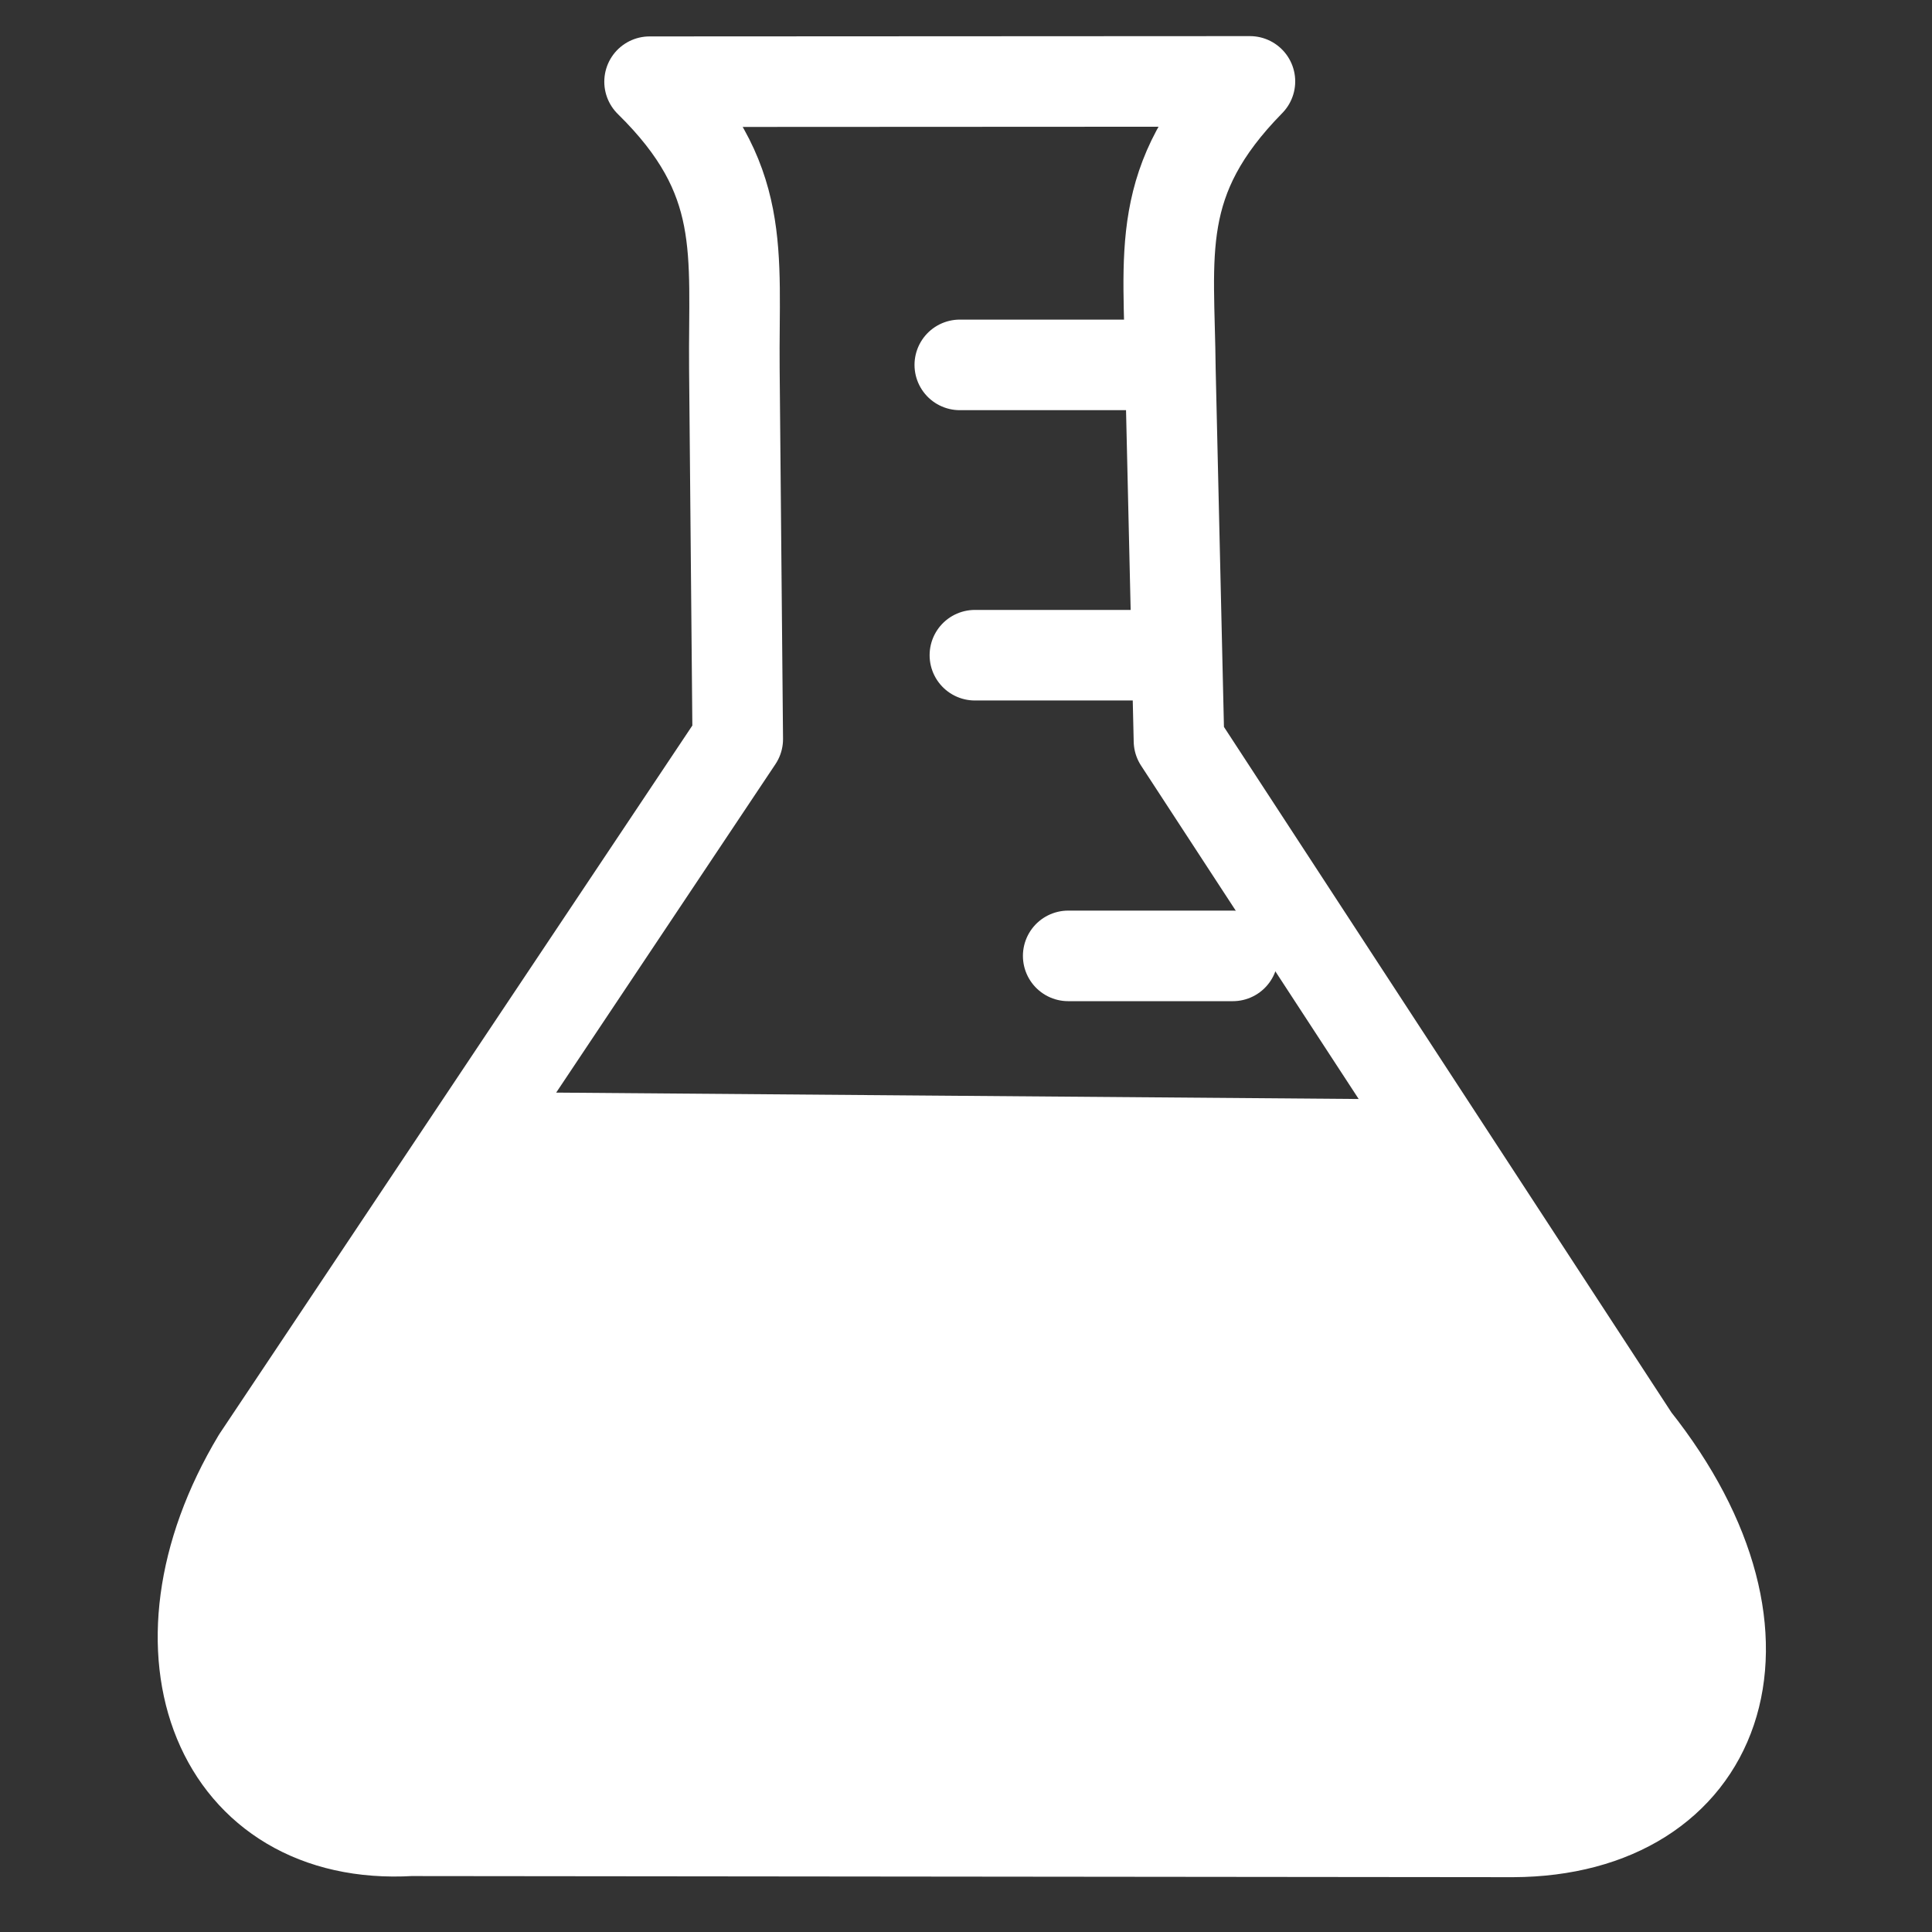
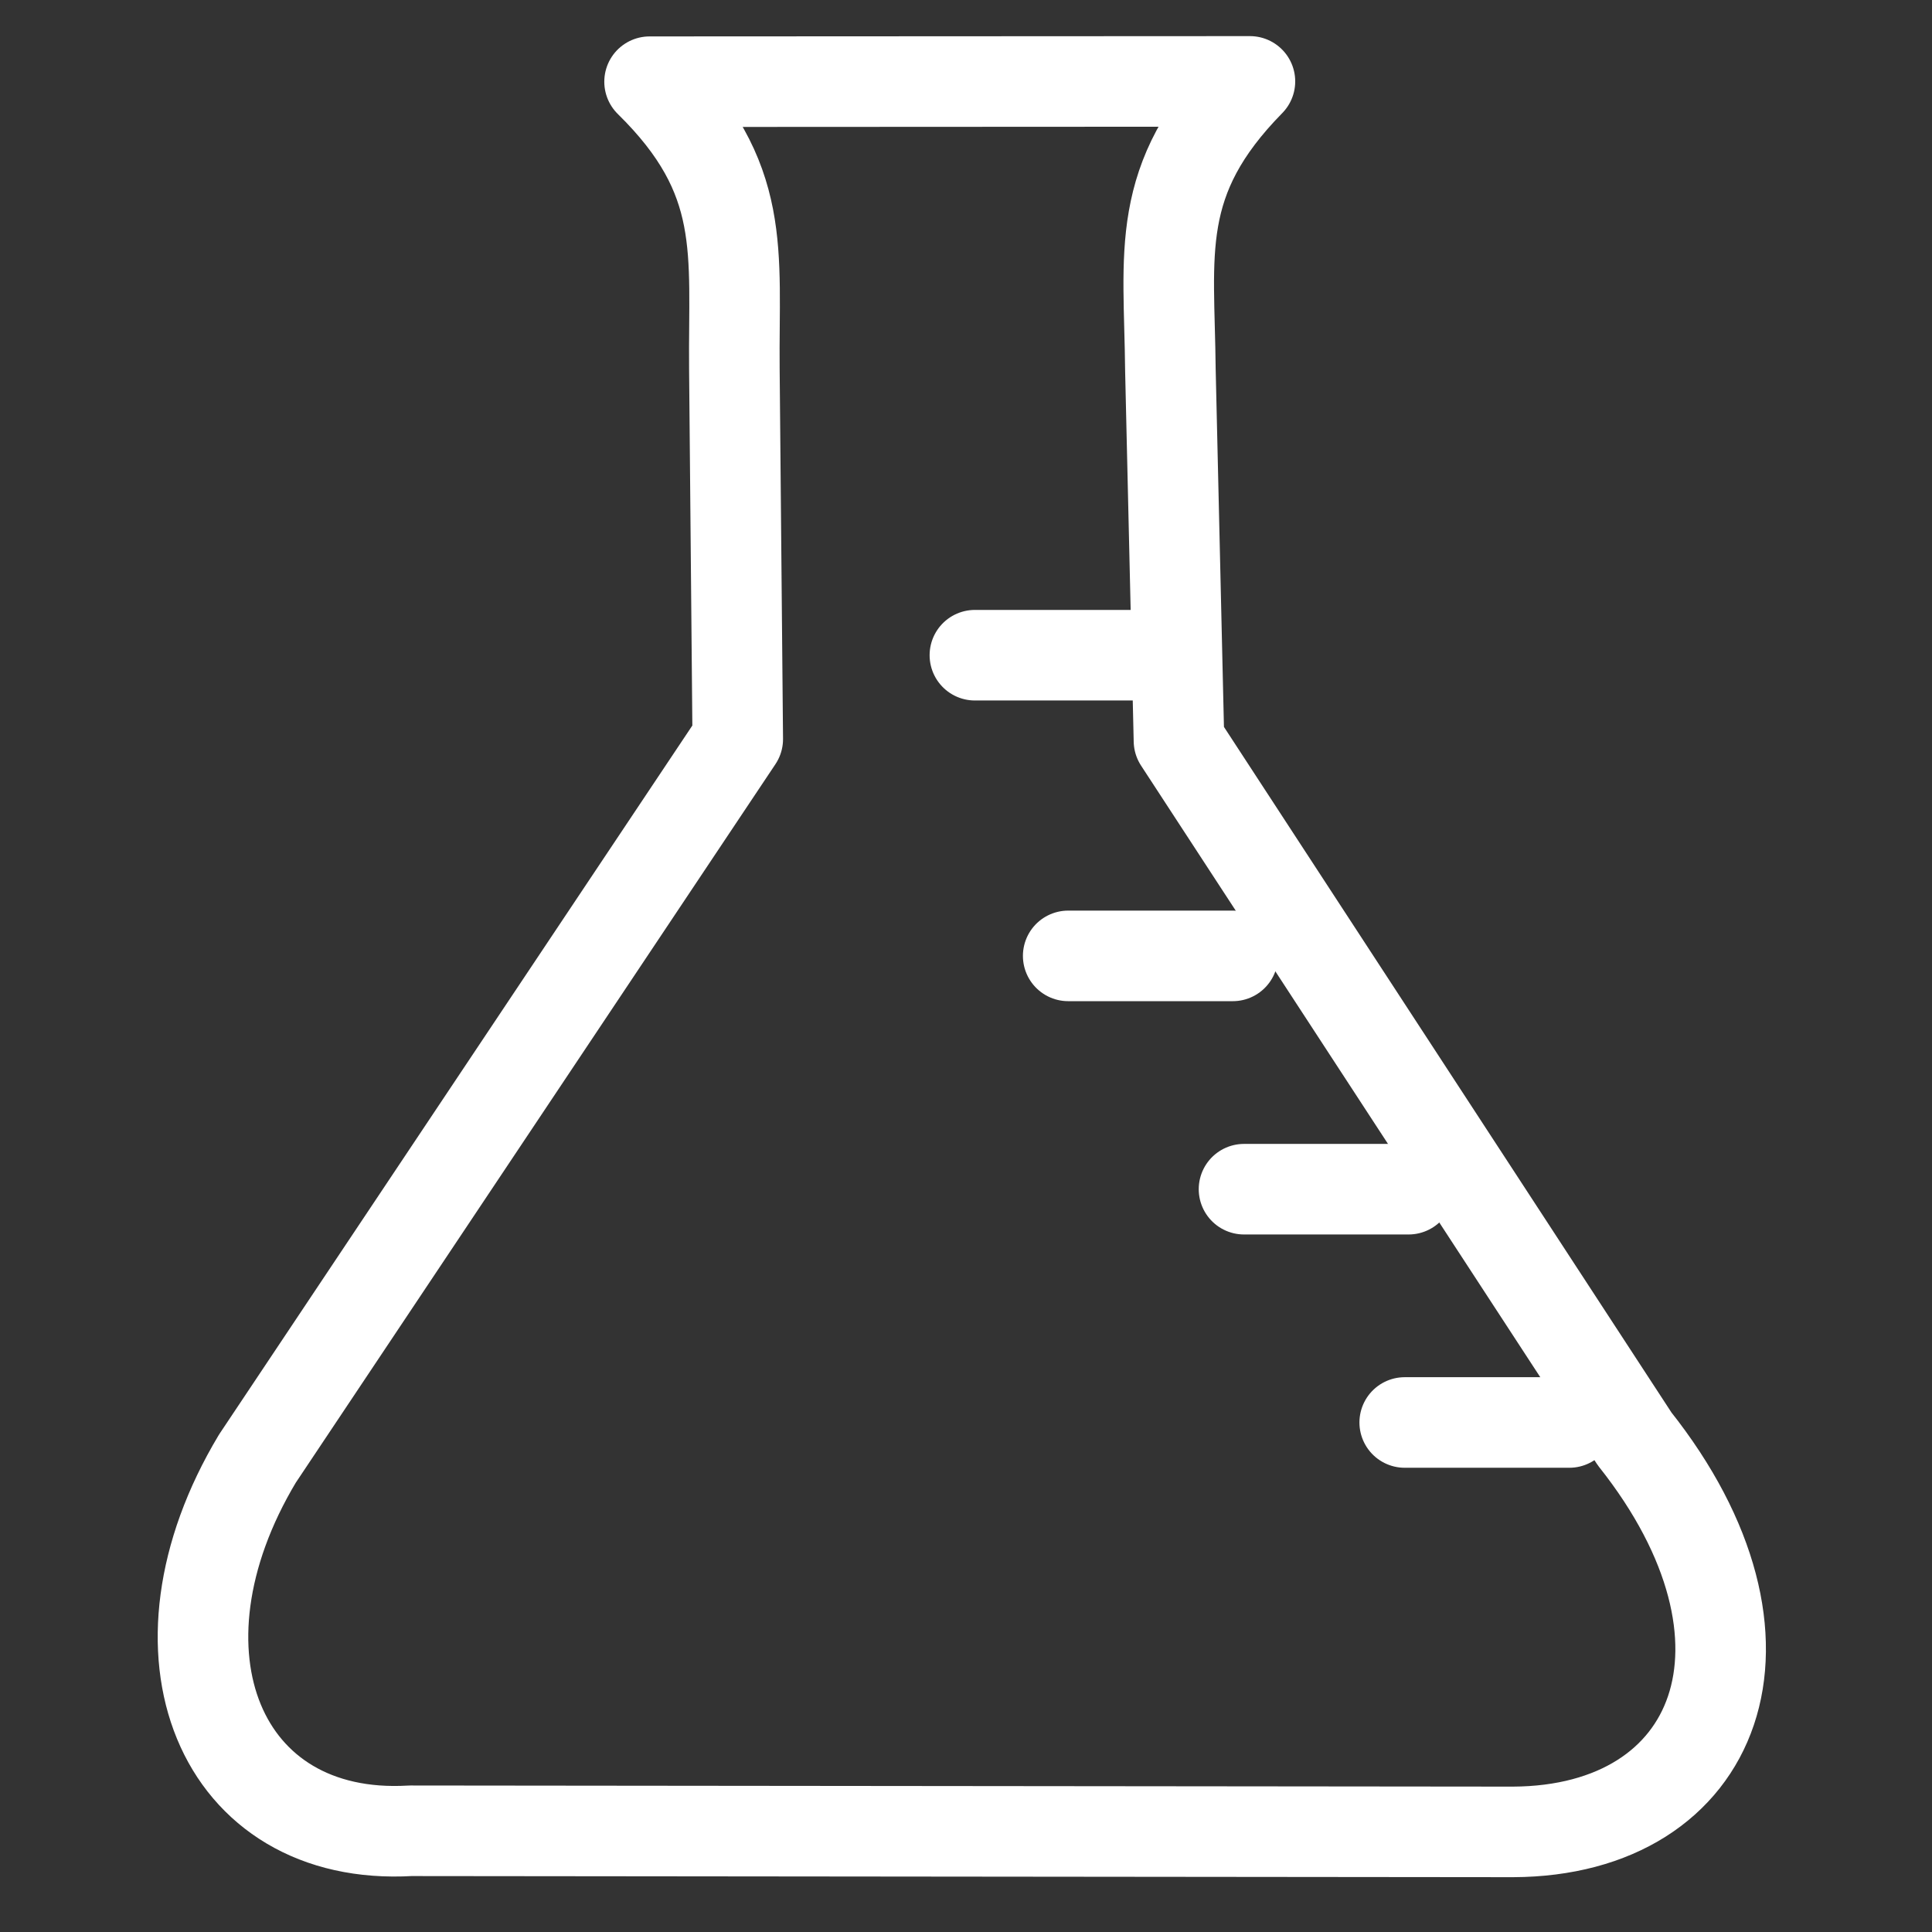
<svg xmlns="http://www.w3.org/2000/svg" width="128" height="128">
  <rect width="100%" height="100%" fill="#333333" stroke="none" />
  <title>lab bottle</title>
  <g>
    <title>Layer 1</title>
    <g id="layer2" />
-     <path d="m74.494,24.175l-10.905,0" id="path3180" stroke-miterlimit="4" stroke-linecap="round" stroke-width="6" stroke="#ffffff" fill-rule="evenodd" fill="#ffffff" />
    <path id="path3182" d="m75.494,43.409l-10.905,0" stroke-miterlimit="4" stroke-linecap="round" stroke-width="6" stroke="#ffffff" fill-rule="evenodd" fill="#ffffff" />
    <path id="path3186" d="m93.324,78.787l-10.905,0" stroke-miterlimit="4" stroke-linecap="round" stroke-width="6" stroke="#ffffff" fill-rule="evenodd" fill="#ffffff" />
    <path d="m103.971,94.243l-10.905,0" id="path3188" stroke-miterlimit="4" stroke-linecap="round" stroke-width="6" stroke="#ffffff" fill-rule="evenodd" fill="#ffffff" />
-     <path stroke="#ffffff" d="m32.722,72.855l-17.811,26.597c-8.195,9.918 -2.549,24.028 15.673,22.56c0.947,-0.076 61.506,-0.237 61.506,-0.237c24.565,0.877 23.405,-16.373 16.623,-24.46l-16.386,-23.985l-59.607,-0.475z" id="path3997" stroke-width="1px" fill-rule="evenodd" fill="#ffffff" />
    <path fill-opacity="0" d="m43.036,5.415c6.533,6.415 5.547,11.264 5.618,19.029l0.224,24.521l-31.823,47.67c-7.701,12.839 -2.491,25.401 10.14,24.659l73.044,0.074c13.653,-0.057 18.638,-12.709 8.057,-26.04l-30.186,-46.245l-0.568,-24.561c-0.071,-7.765 -1.146,-12.595 5.269,-19.129l-39.775,0.02z" id="rect3162" stroke-dashoffset="0" stroke-miterlimit="4" marker-end="none" marker-mid="none" marker-start="none" stroke-linejoin="round" stroke-linecap="round" stroke-width="6" stroke="#ffffff" fill-rule="nonzero" fill="#000000" />
    <path d="m81.676,63.33l-10.905,0" id="path3184" stroke-miterlimit="4" stroke-linecap="round" stroke-width="6" stroke="#ffffff" fill-rule="evenodd" fill="#ffffff" />
  </g>
</svg>